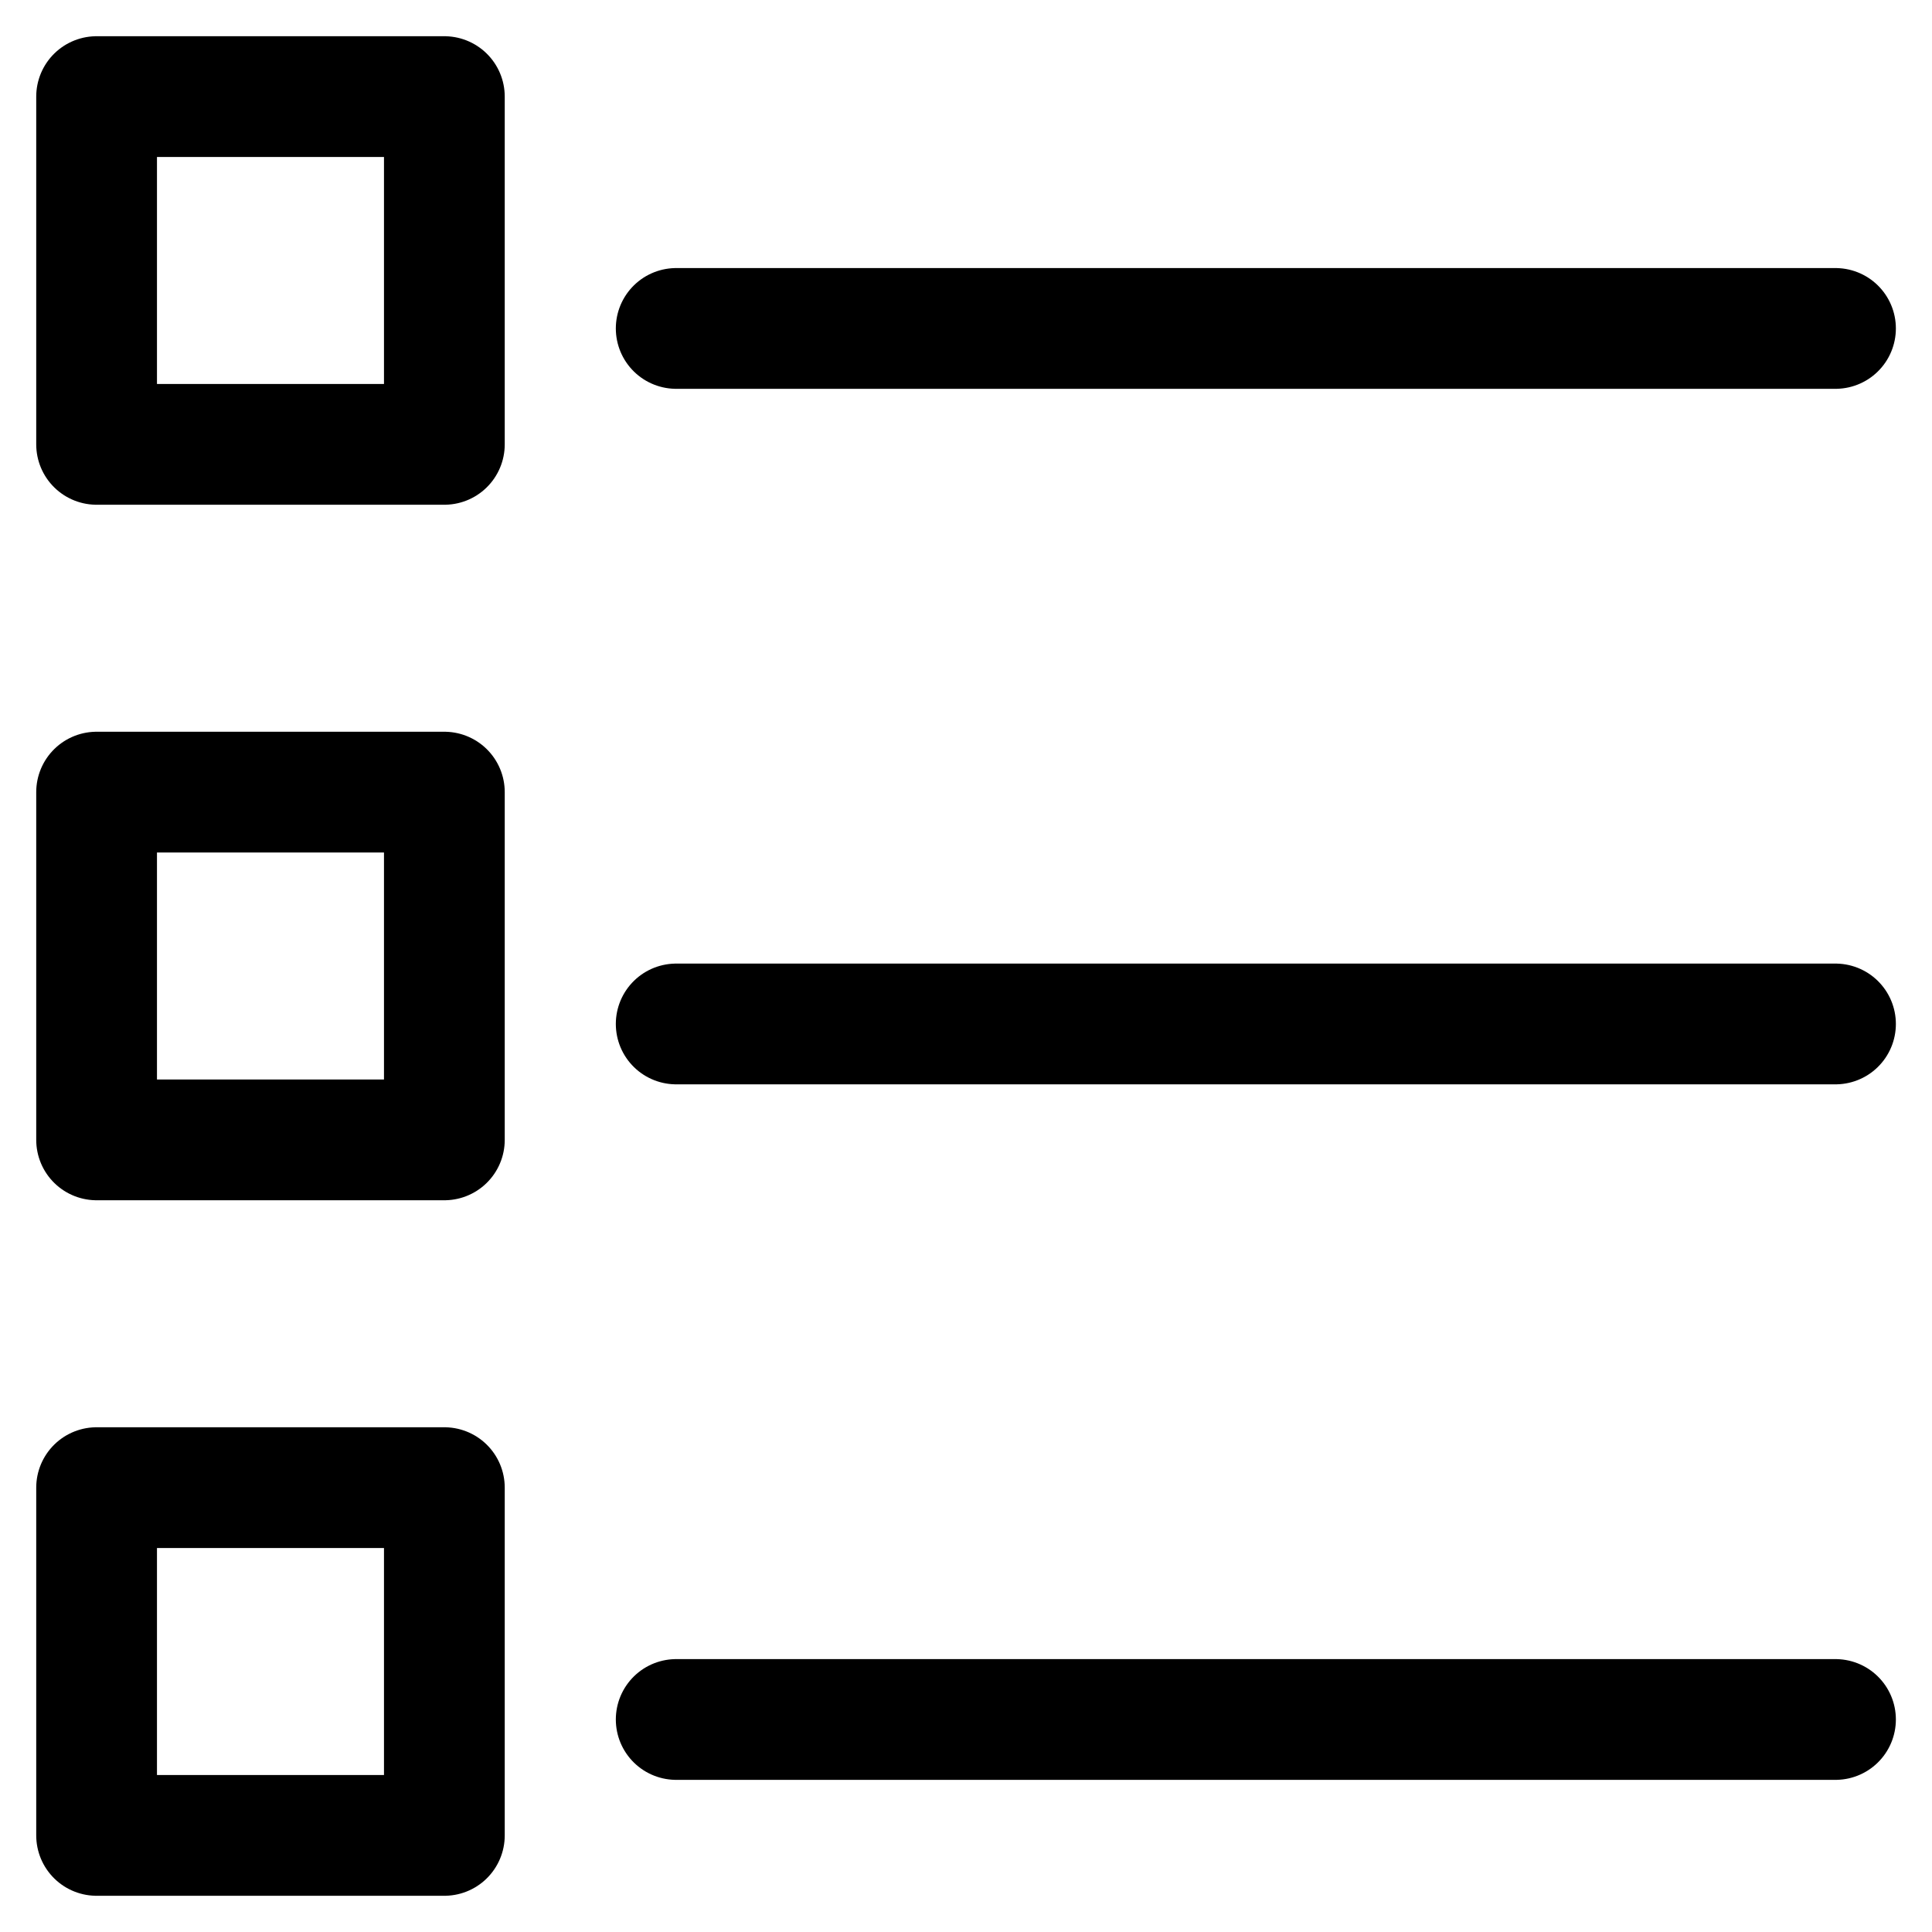
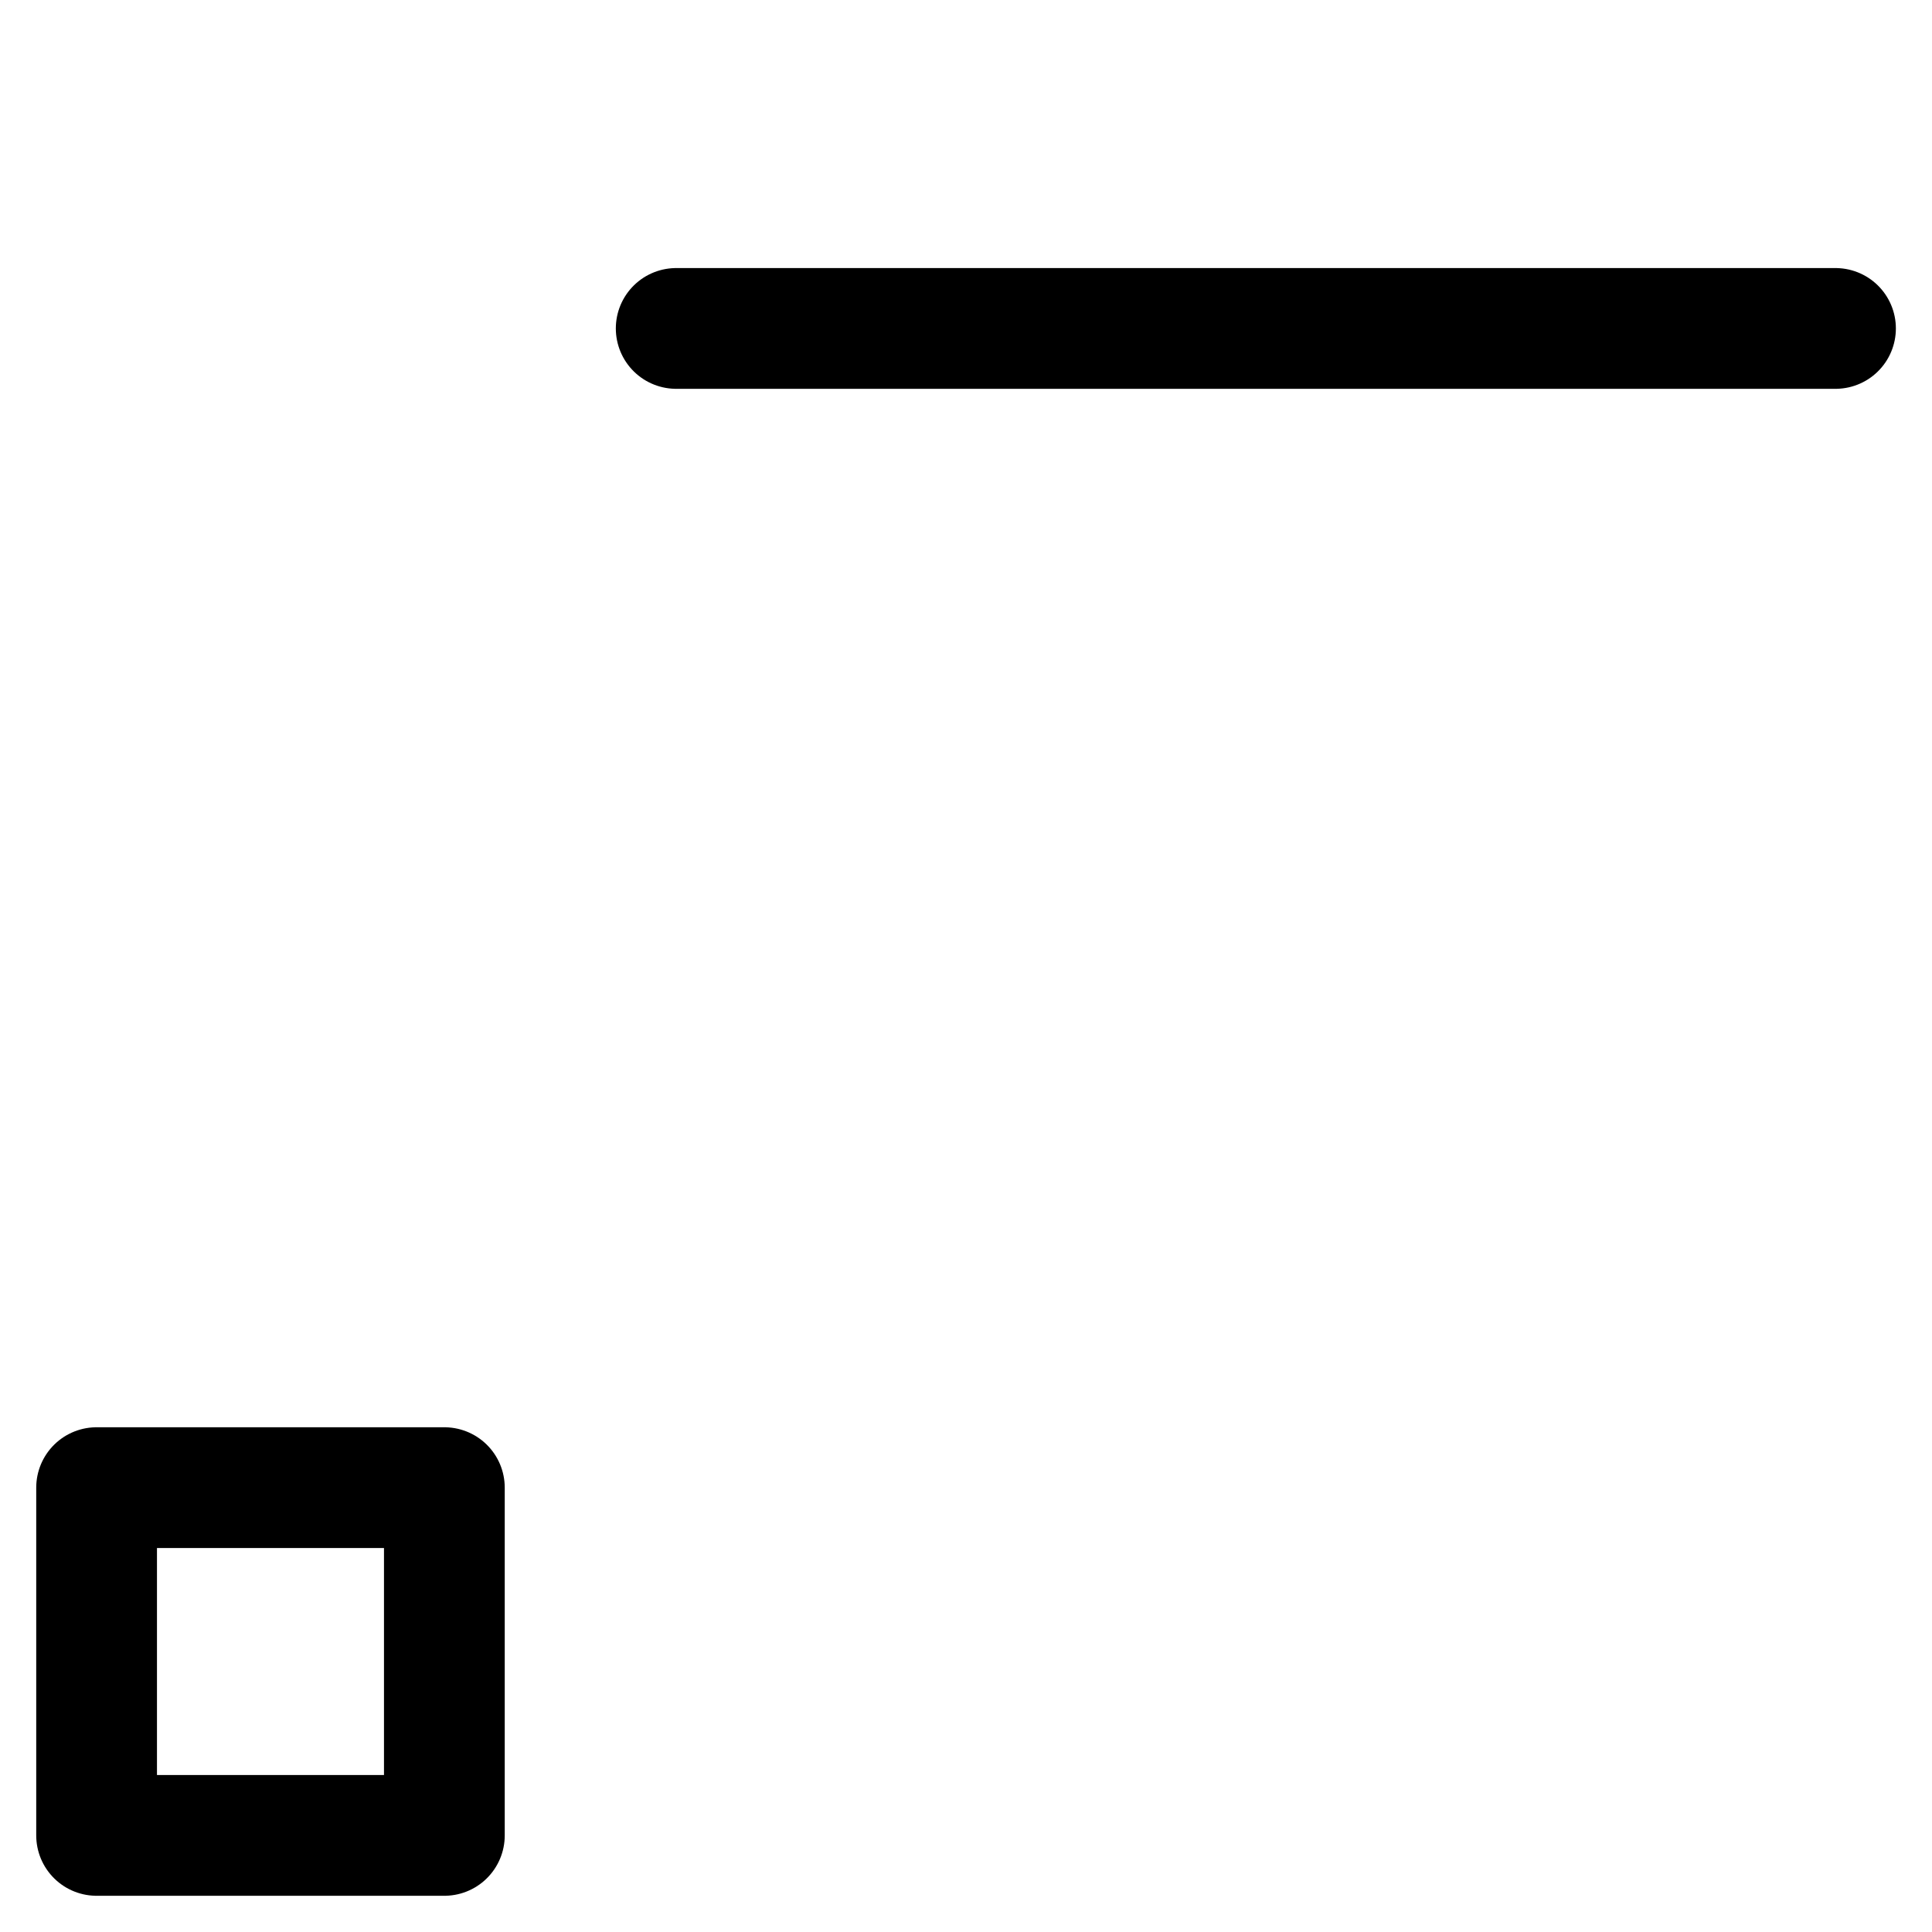
<svg xmlns="http://www.w3.org/2000/svg" width="20" height="20" viewBox="0 0 20 20" fill="none">
  <path d="M7 3.4H19.001" stroke="black" stroke-width="1.25" stroke-linecap="round" stroke-linejoin="round" />
-   <path d="M7 10.6H19.001" stroke="black" stroke-width="1.25" stroke-linecap="round" stroke-linejoin="round" />
-   <path d="M7 17.8H19.001" stroke="black" stroke-width="1.25" stroke-linecap="round" stroke-linejoin="round" />
-   <path d="M1 1H4.6V4.6H1V1Z" stroke="black" stroke-width="1.25" stroke-linecap="round" stroke-linejoin="round" />
-   <path d="M1 8.2H4.6V11.8H1V8.2Z" stroke="black" stroke-width="1.25" stroke-linecap="round" stroke-linejoin="round" />
  <path d="M1 15.4H4.6V19H1V15.4Z" stroke="black" stroke-width="1.25" stroke-linecap="round" stroke-linejoin="round" />
</svg>